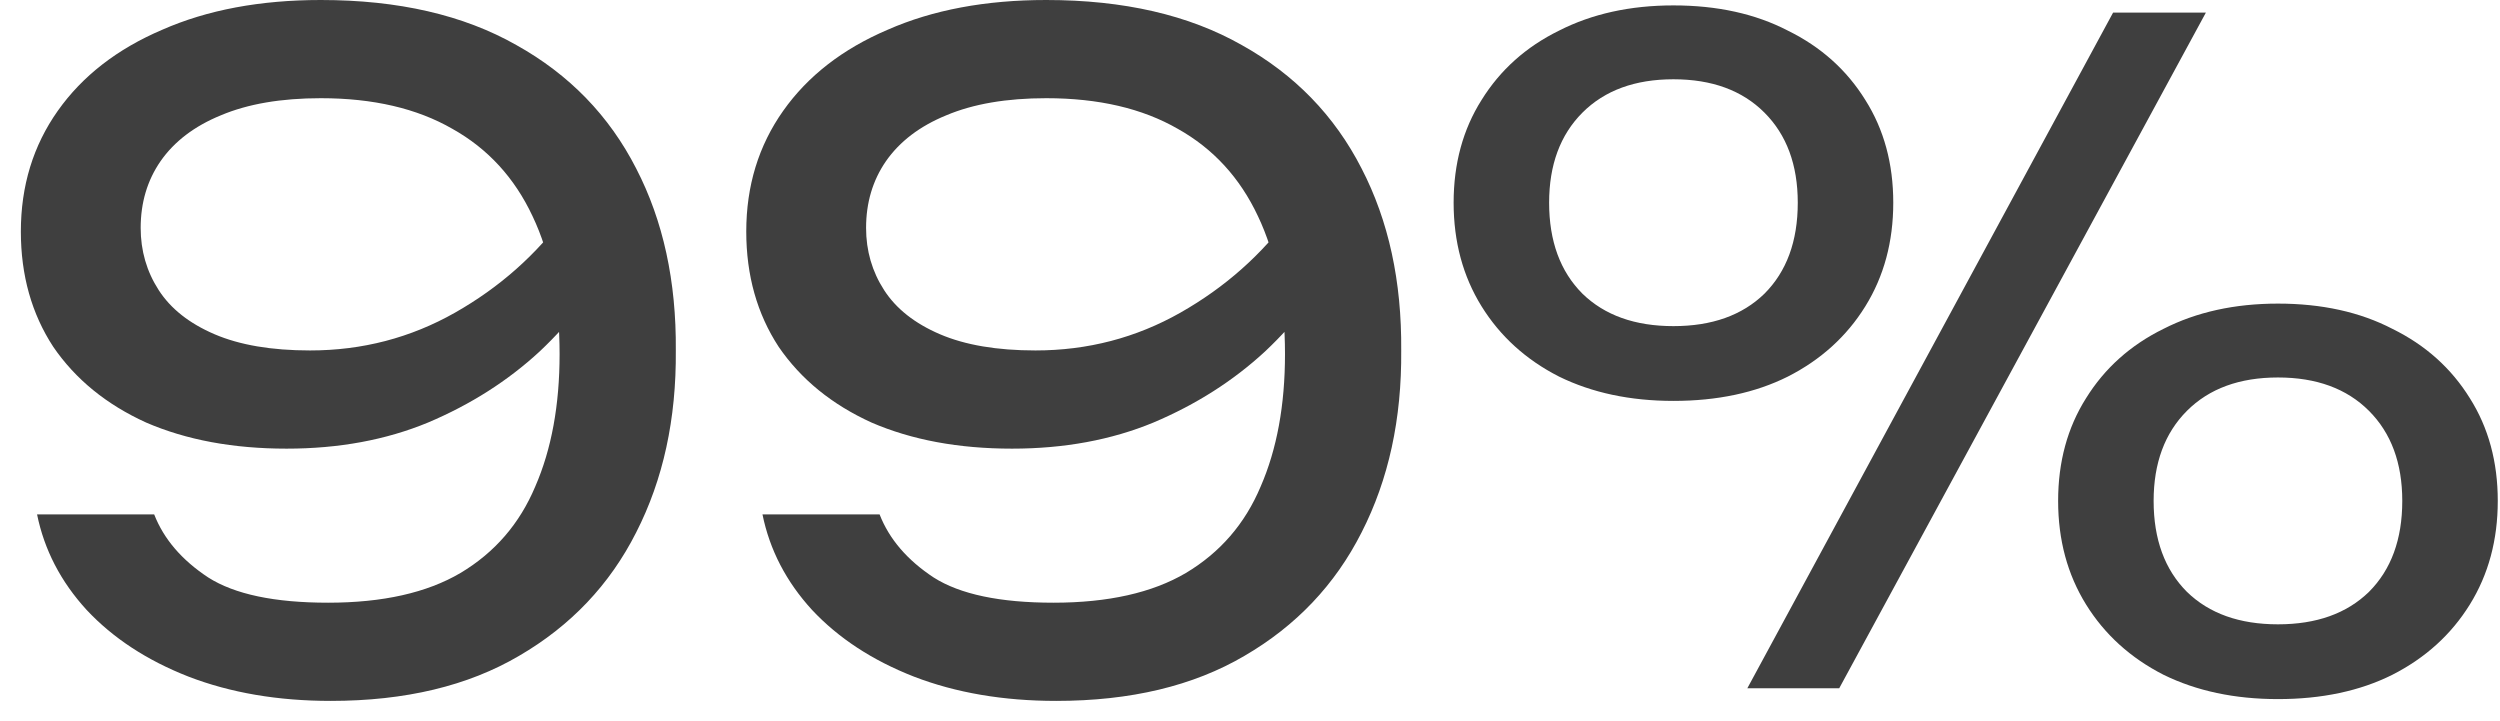
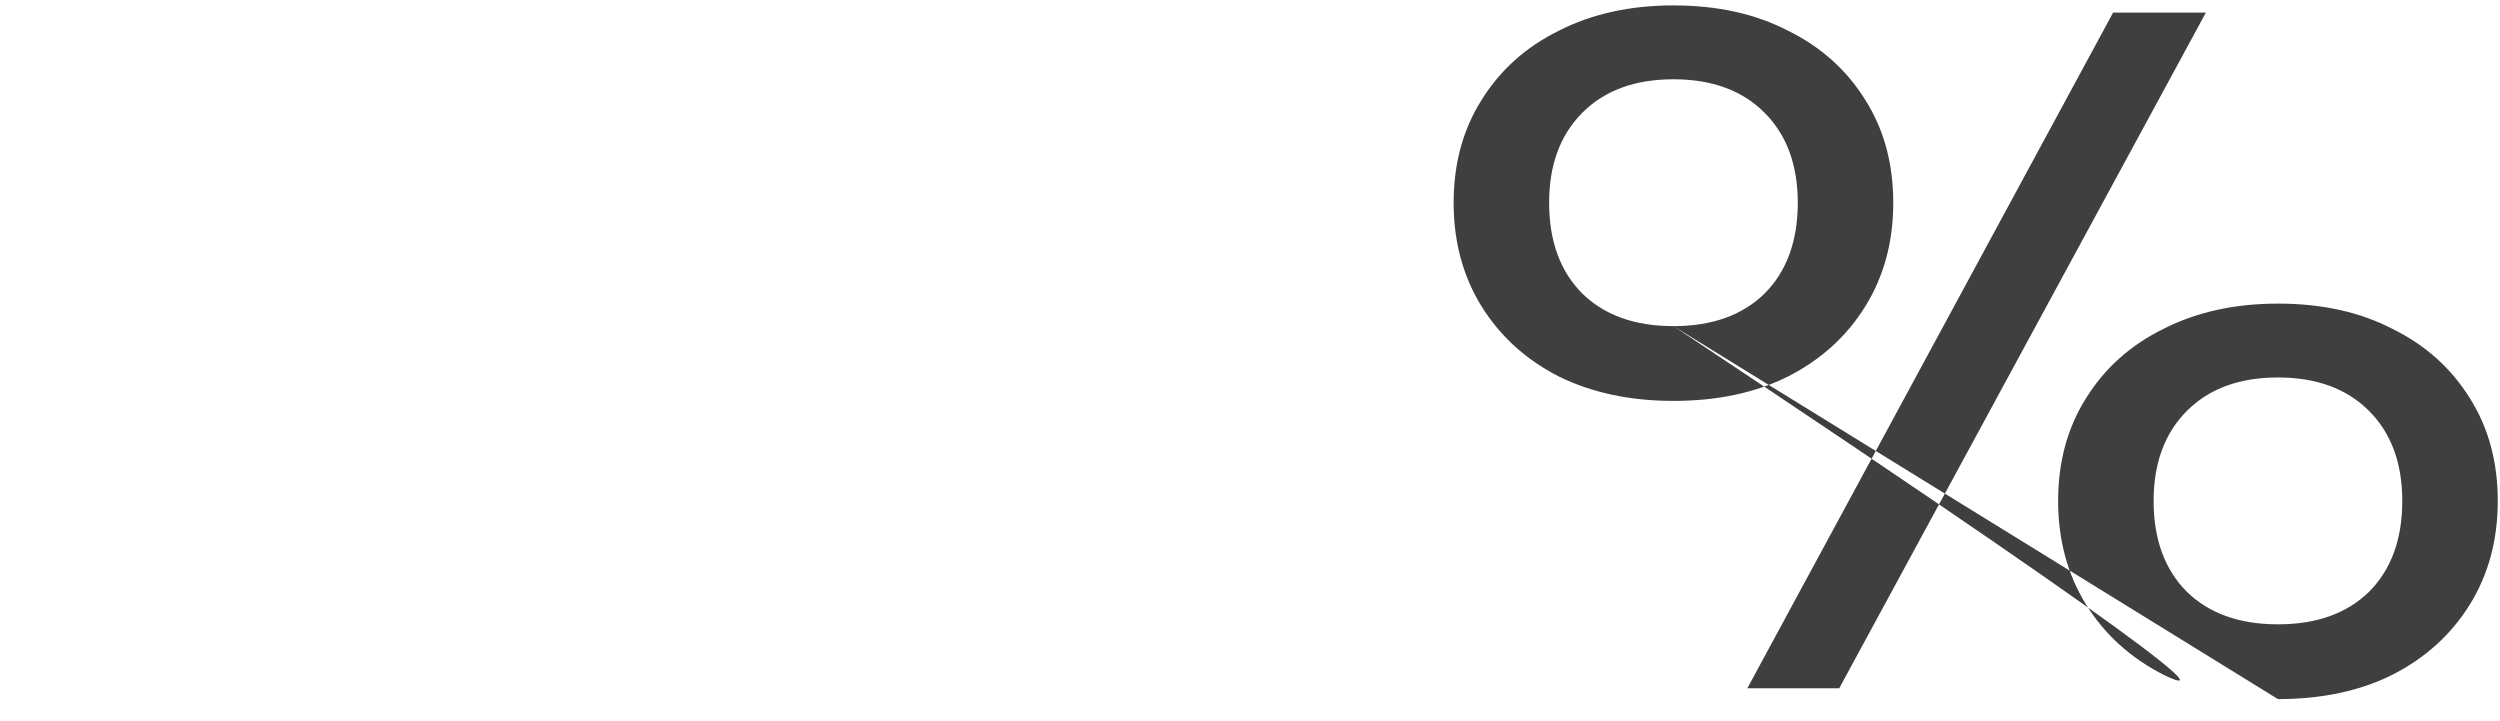
<svg xmlns="http://www.w3.org/2000/svg" width="111" height="32" viewBox="0 0 111 32" fill="none">
-   <path d="M14.686 31.12C12.339 31.12 10.232 30.76 8.366 30.04C6.526 29.32 5.019 28.333 3.846 27.08C2.699 25.827 1.966 24.413 1.646 22.84H6.846C7.272 23.933 8.072 24.867 9.246 25.64C10.419 26.387 12.192 26.76 14.566 26.76C16.992 26.76 18.952 26.32 20.446 25.44C21.966 24.533 23.072 23.253 23.766 21.6C24.486 19.947 24.846 17.987 24.846 15.72C24.846 13.32 24.446 11.28 23.646 9.6C22.846 7.893 21.659 6.6 20.086 5.72C18.512 4.813 16.566 4.36 14.246 4.36C12.486 4.36 11.006 4.613 9.806 5.12C8.632 5.6 7.739 6.28 7.126 7.16C6.539 8.013 6.246 9 6.246 10.12C6.246 11.133 6.512 12.053 7.046 12.88C7.579 13.707 8.406 14.36 9.526 14.84C10.646 15.32 12.059 15.56 13.766 15.56C16.086 15.56 18.232 15 20.206 13.88C22.179 12.76 23.819 11.307 25.126 9.52L27.366 11.16C26.512 12.787 25.379 14.267 23.966 15.6C22.552 16.907 20.899 17.96 19.006 18.76C17.139 19.533 15.046 19.92 12.726 19.92C10.352 19.92 8.272 19.533 6.486 18.76C4.726 17.96 3.352 16.84 2.366 15.4C1.406 13.933 0.926 12.227 0.926 10.28C0.926 8.253 1.472 6.467 2.566 4.92C3.659 3.373 5.206 2.173 7.206 1.32C9.206 0.44 11.552 0 14.246 0C17.686 0 20.579 0.667 22.926 2C25.272 3.307 27.046 5.133 28.246 7.48C29.446 9.8 30.032 12.493 30.006 15.56C30.032 18.6 29.446 21.293 28.246 23.64C27.073 25.96 25.339 27.787 23.046 29.12C20.779 30.453 17.992 31.12 14.686 31.12Z" fill="#3F3F3F" />
-   <path d="M46.894 31.12C44.547 31.12 42.44 30.76 40.574 30.04C38.734 29.32 37.227 28.333 36.054 27.08C34.907 25.827 34.174 24.413 33.854 22.84H39.054C39.48 23.933 40.28 24.867 41.454 25.64C42.627 26.387 44.4 26.76 46.774 26.76C49.2 26.76 51.16 26.32 52.654 25.44C54.174 24.533 55.28 23.253 55.974 21.6C56.694 19.947 57.054 17.987 57.054 15.72C57.054 13.32 56.654 11.28 55.854 9.6C55.054 7.893 53.867 6.6 52.294 5.72C50.72 4.813 48.774 4.36 46.454 4.36C44.694 4.36 43.214 4.613 42.014 5.12C40.84 5.6 39.947 6.28 39.334 7.16C38.747 8.013 38.454 9 38.454 10.12C38.454 11.133 38.72 12.053 39.254 12.88C39.787 13.707 40.614 14.36 41.734 14.84C42.854 15.32 44.267 15.56 45.974 15.56C48.294 15.56 50.44 15 52.414 13.88C54.387 12.76 56.027 11.307 57.334 9.52L59.574 11.16C58.72 12.787 57.587 14.267 56.174 15.6C54.76 16.907 53.107 17.96 51.214 18.76C49.347 19.533 47.254 19.92 44.934 19.92C42.56 19.92 40.48 19.533 38.694 18.76C36.934 17.96 35.56 16.84 34.574 15.4C33.614 13.933 33.134 12.227 33.134 10.28C33.134 8.253 33.68 6.467 34.774 4.92C35.867 3.373 37.414 2.173 39.414 1.32C41.414 0.44 43.76 0 46.454 0C49.894 0 52.787 0.667 55.134 2C57.48 3.307 59.254 5.133 60.454 7.48C61.654 9.8 62.24 12.493 62.214 15.56C62.24 18.6 61.654 21.293 60.454 23.64C59.28 25.96 57.547 27.787 55.254 29.12C52.987 30.453 50.2 31.12 46.894 31.12Z" fill="#3F3F3F" />
-   <path d="M74.301 17.8C72.381 17.8 70.688 17.44 69.221 16.72C67.755 15.973 66.608 14.933 65.781 13.6C64.955 12.267 64.541 10.733 64.541 9C64.541 7.267 64.955 5.747 65.781 4.44C66.608 3.107 67.755 2.08 69.221 1.36C70.688 0.613 72.381 0.24 74.301 0.24C76.248 0.24 77.941 0.613 79.381 1.36C80.848 2.08 81.995 3.107 82.821 4.44C83.648 5.747 84.061 7.267 84.061 9C84.061 10.733 83.648 12.267 82.821 13.6C81.995 14.933 80.848 15.973 79.381 16.72C77.941 17.44 76.248 17.8 74.301 17.8ZM74.301 14.48C76.008 14.48 77.355 14 78.341 13.04C79.328 12.053 79.821 10.707 79.821 9C79.821 7.32 79.328 5.987 78.341 5C77.355 4.013 76.008 3.52 74.301 3.52C72.595 3.52 71.248 4.013 70.261 5C69.275 5.987 68.781 7.32 68.781 9C68.781 10.707 69.275 12.053 70.261 13.04C71.248 14 72.595 14.48 74.301 14.48ZM101.141 31.04C99.221 31.04 97.528 30.68 96.061 29.96C94.595 29.213 93.448 28.173 92.621 26.84C91.795 25.507 91.381 23.973 91.381 22.24C91.381 20.507 91.795 18.987 92.621 17.68C93.448 16.347 94.595 15.32 96.061 14.6C97.528 13.853 99.221 13.48 101.141 13.48C103.088 13.48 104.781 13.853 106.221 14.6C107.688 15.32 108.835 16.347 109.661 17.68C110.488 18.987 110.901 20.507 110.901 22.24C110.901 23.973 110.488 25.507 109.661 26.84C108.835 28.173 107.688 29.213 106.221 29.96C104.781 30.68 103.088 31.04 101.141 31.04ZM101.141 27.72C102.848 27.72 104.195 27.24 105.181 26.28C106.168 25.293 106.661 23.947 106.661 22.24C106.661 20.56 106.168 19.227 105.181 18.24C104.195 17.253 102.848 16.76 101.141 16.76C99.435 16.76 98.088 17.253 97.101 18.24C96.115 19.227 95.621 20.56 95.621 22.24C95.621 23.947 96.115 25.293 97.101 26.28C98.088 27.24 99.435 27.72 101.141 27.72ZM93.821 0.56H97.941L81.661 30.56H77.581L93.821 0.56Z" fill="#3F3F3F" />
+   <path d="M74.301 17.8C72.381 17.8 70.688 17.44 69.221 16.72C67.755 15.973 66.608 14.933 65.781 13.6C64.955 12.267 64.541 10.733 64.541 9C64.541 7.267 64.955 5.747 65.781 4.44C66.608 3.107 67.755 2.08 69.221 1.36C70.688 0.613 72.381 0.24 74.301 0.24C76.248 0.24 77.941 0.613 79.381 1.36C80.848 2.08 81.995 3.107 82.821 4.44C83.648 5.747 84.061 7.267 84.061 9C84.061 10.733 83.648 12.267 82.821 13.6C81.995 14.933 80.848 15.973 79.381 16.72C77.941 17.44 76.248 17.8 74.301 17.8ZM74.301 14.48C76.008 14.48 77.355 14 78.341 13.04C79.328 12.053 79.821 10.707 79.821 9C79.821 7.32 79.328 5.987 78.341 5C77.355 4.013 76.008 3.52 74.301 3.52C72.595 3.52 71.248 4.013 70.261 5C69.275 5.987 68.781 7.32 68.781 9C68.781 10.707 69.275 12.053 70.261 13.04C71.248 14 72.595 14.48 74.301 14.48ZC99.221 31.04 97.528 30.68 96.061 29.96C94.595 29.213 93.448 28.173 92.621 26.84C91.795 25.507 91.381 23.973 91.381 22.24C91.381 20.507 91.795 18.987 92.621 17.68C93.448 16.347 94.595 15.32 96.061 14.6C97.528 13.853 99.221 13.48 101.141 13.48C103.088 13.48 104.781 13.853 106.221 14.6C107.688 15.32 108.835 16.347 109.661 17.68C110.488 18.987 110.901 20.507 110.901 22.24C110.901 23.973 110.488 25.507 109.661 26.84C108.835 28.173 107.688 29.213 106.221 29.96C104.781 30.68 103.088 31.04 101.141 31.04ZM101.141 27.72C102.848 27.72 104.195 27.24 105.181 26.28C106.168 25.293 106.661 23.947 106.661 22.24C106.661 20.56 106.168 19.227 105.181 18.24C104.195 17.253 102.848 16.76 101.141 16.76C99.435 16.76 98.088 17.253 97.101 18.24C96.115 19.227 95.621 20.56 95.621 22.24C95.621 23.947 96.115 25.293 97.101 26.28C98.088 27.24 99.435 27.72 101.141 27.72ZM93.821 0.56H97.941L81.661 30.56H77.581L93.821 0.56Z" fill="#3F3F3F" />
</svg>